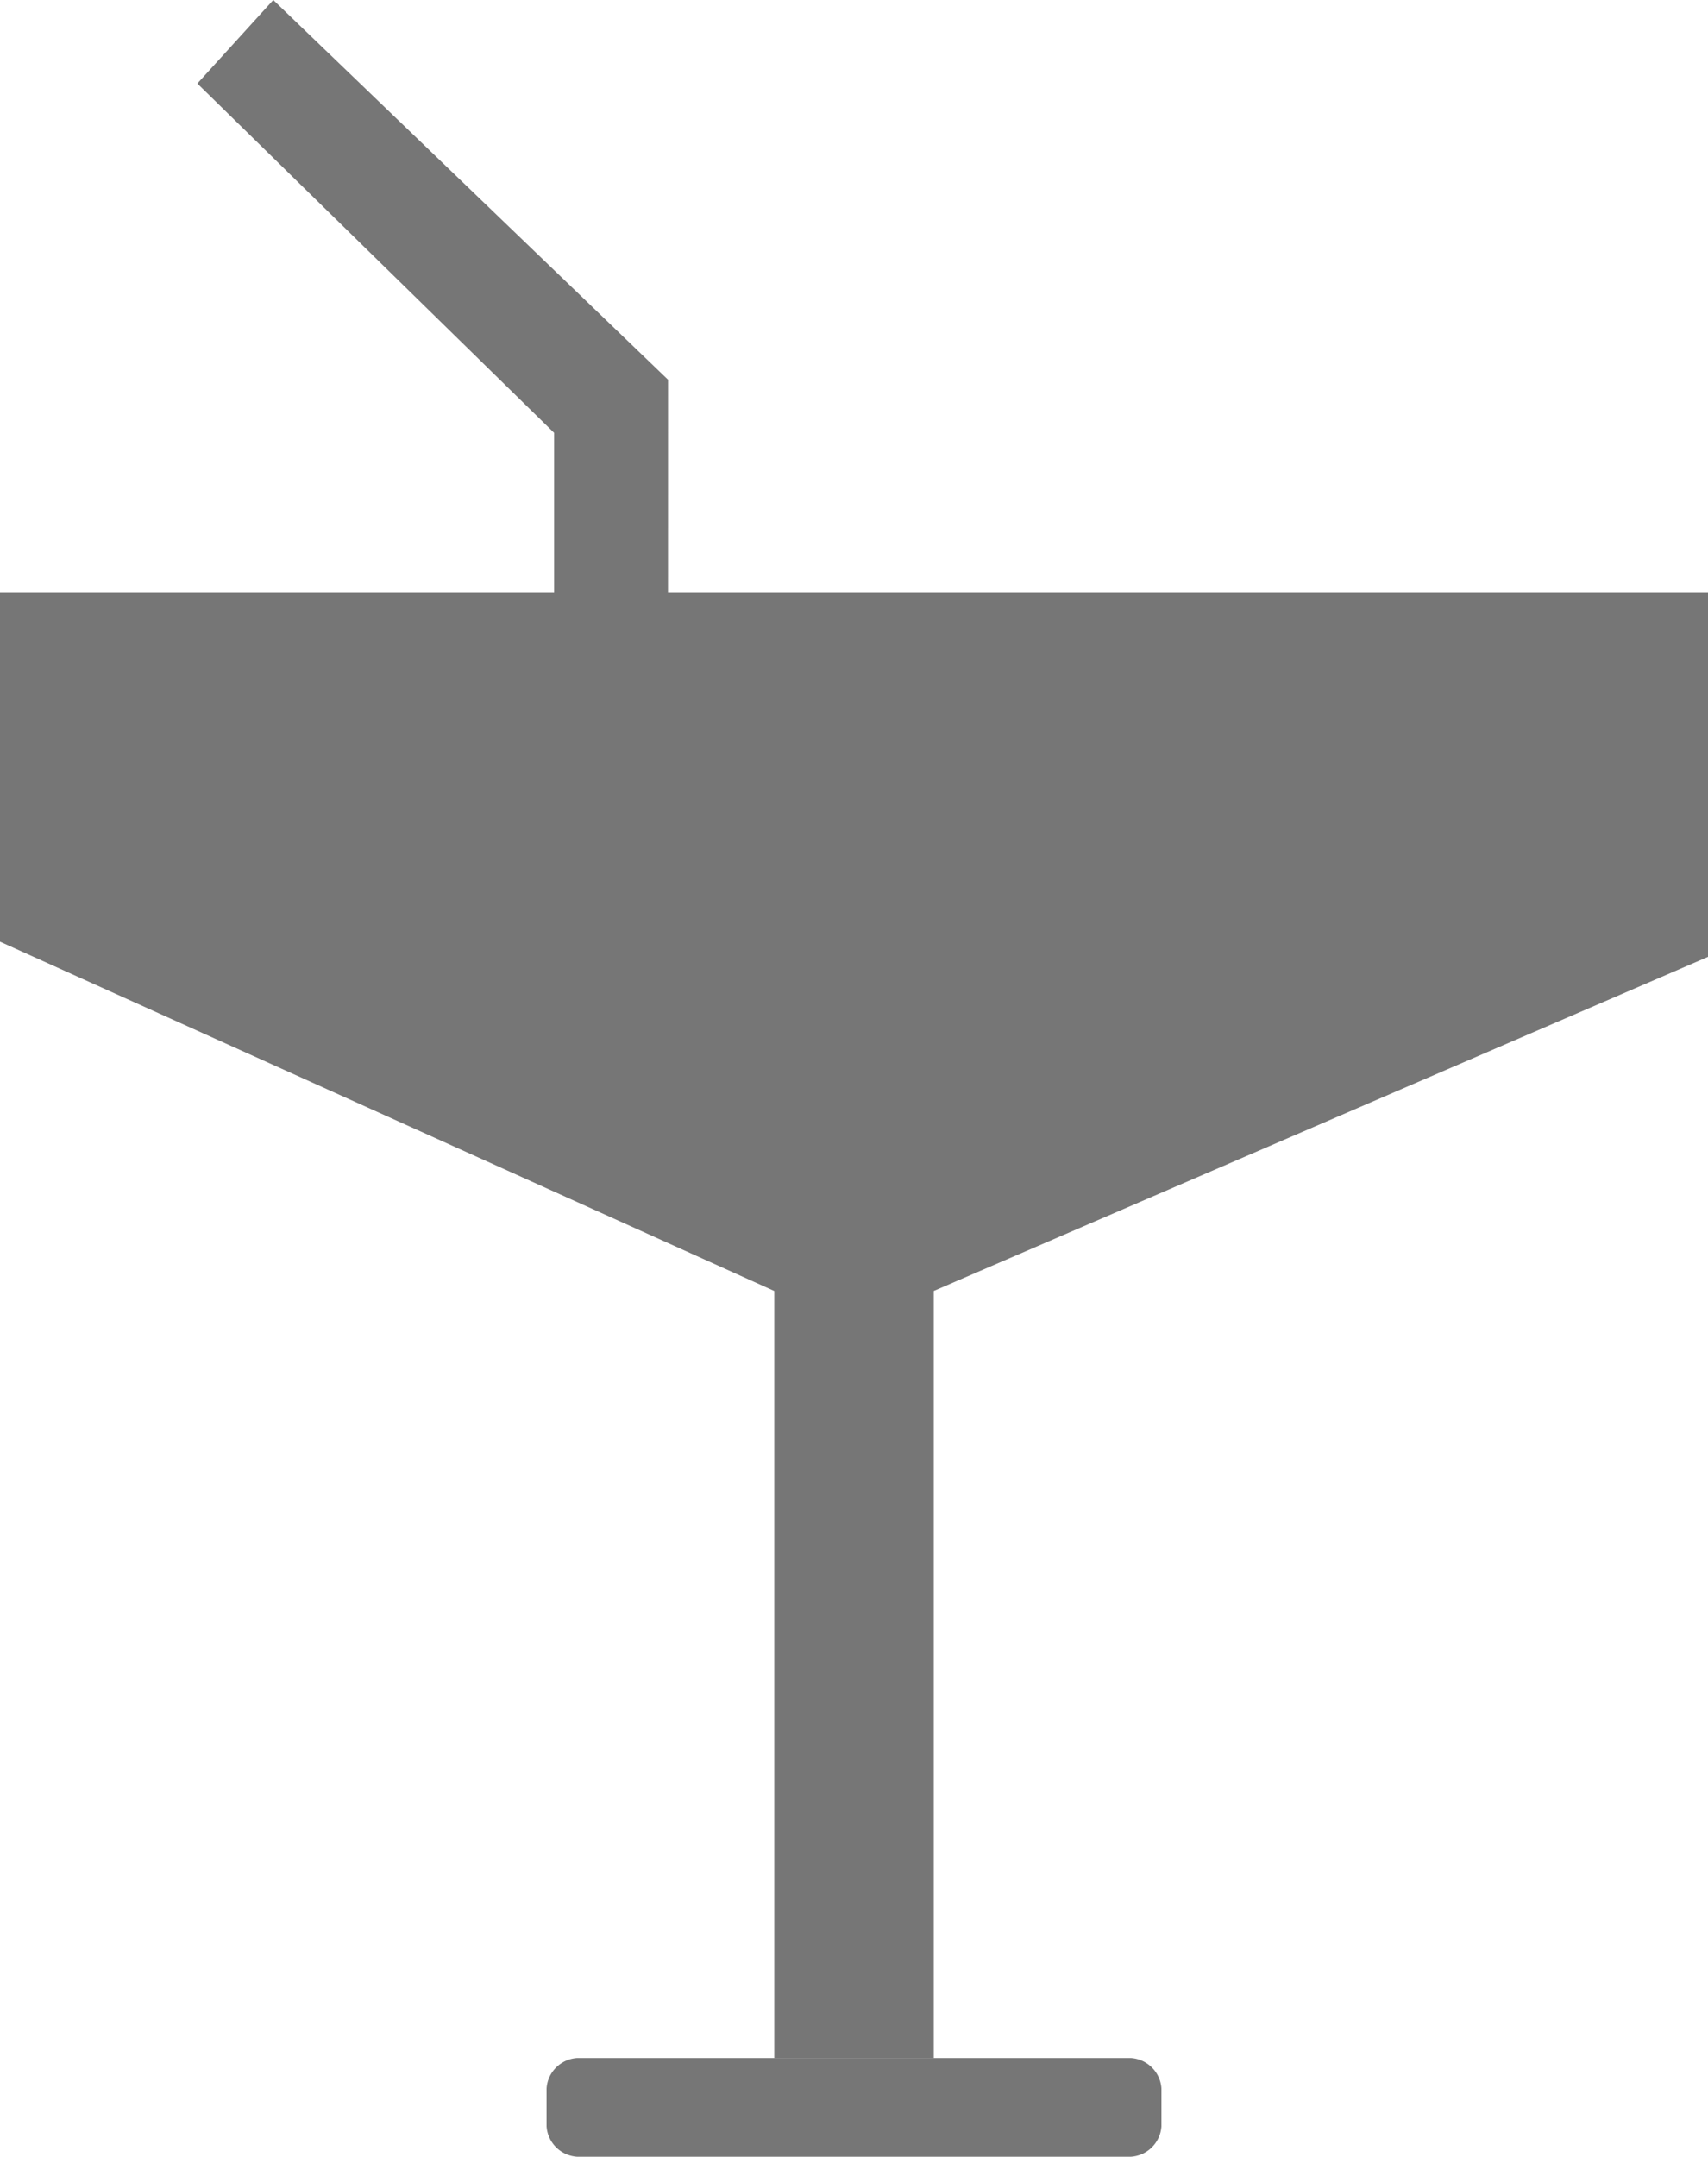
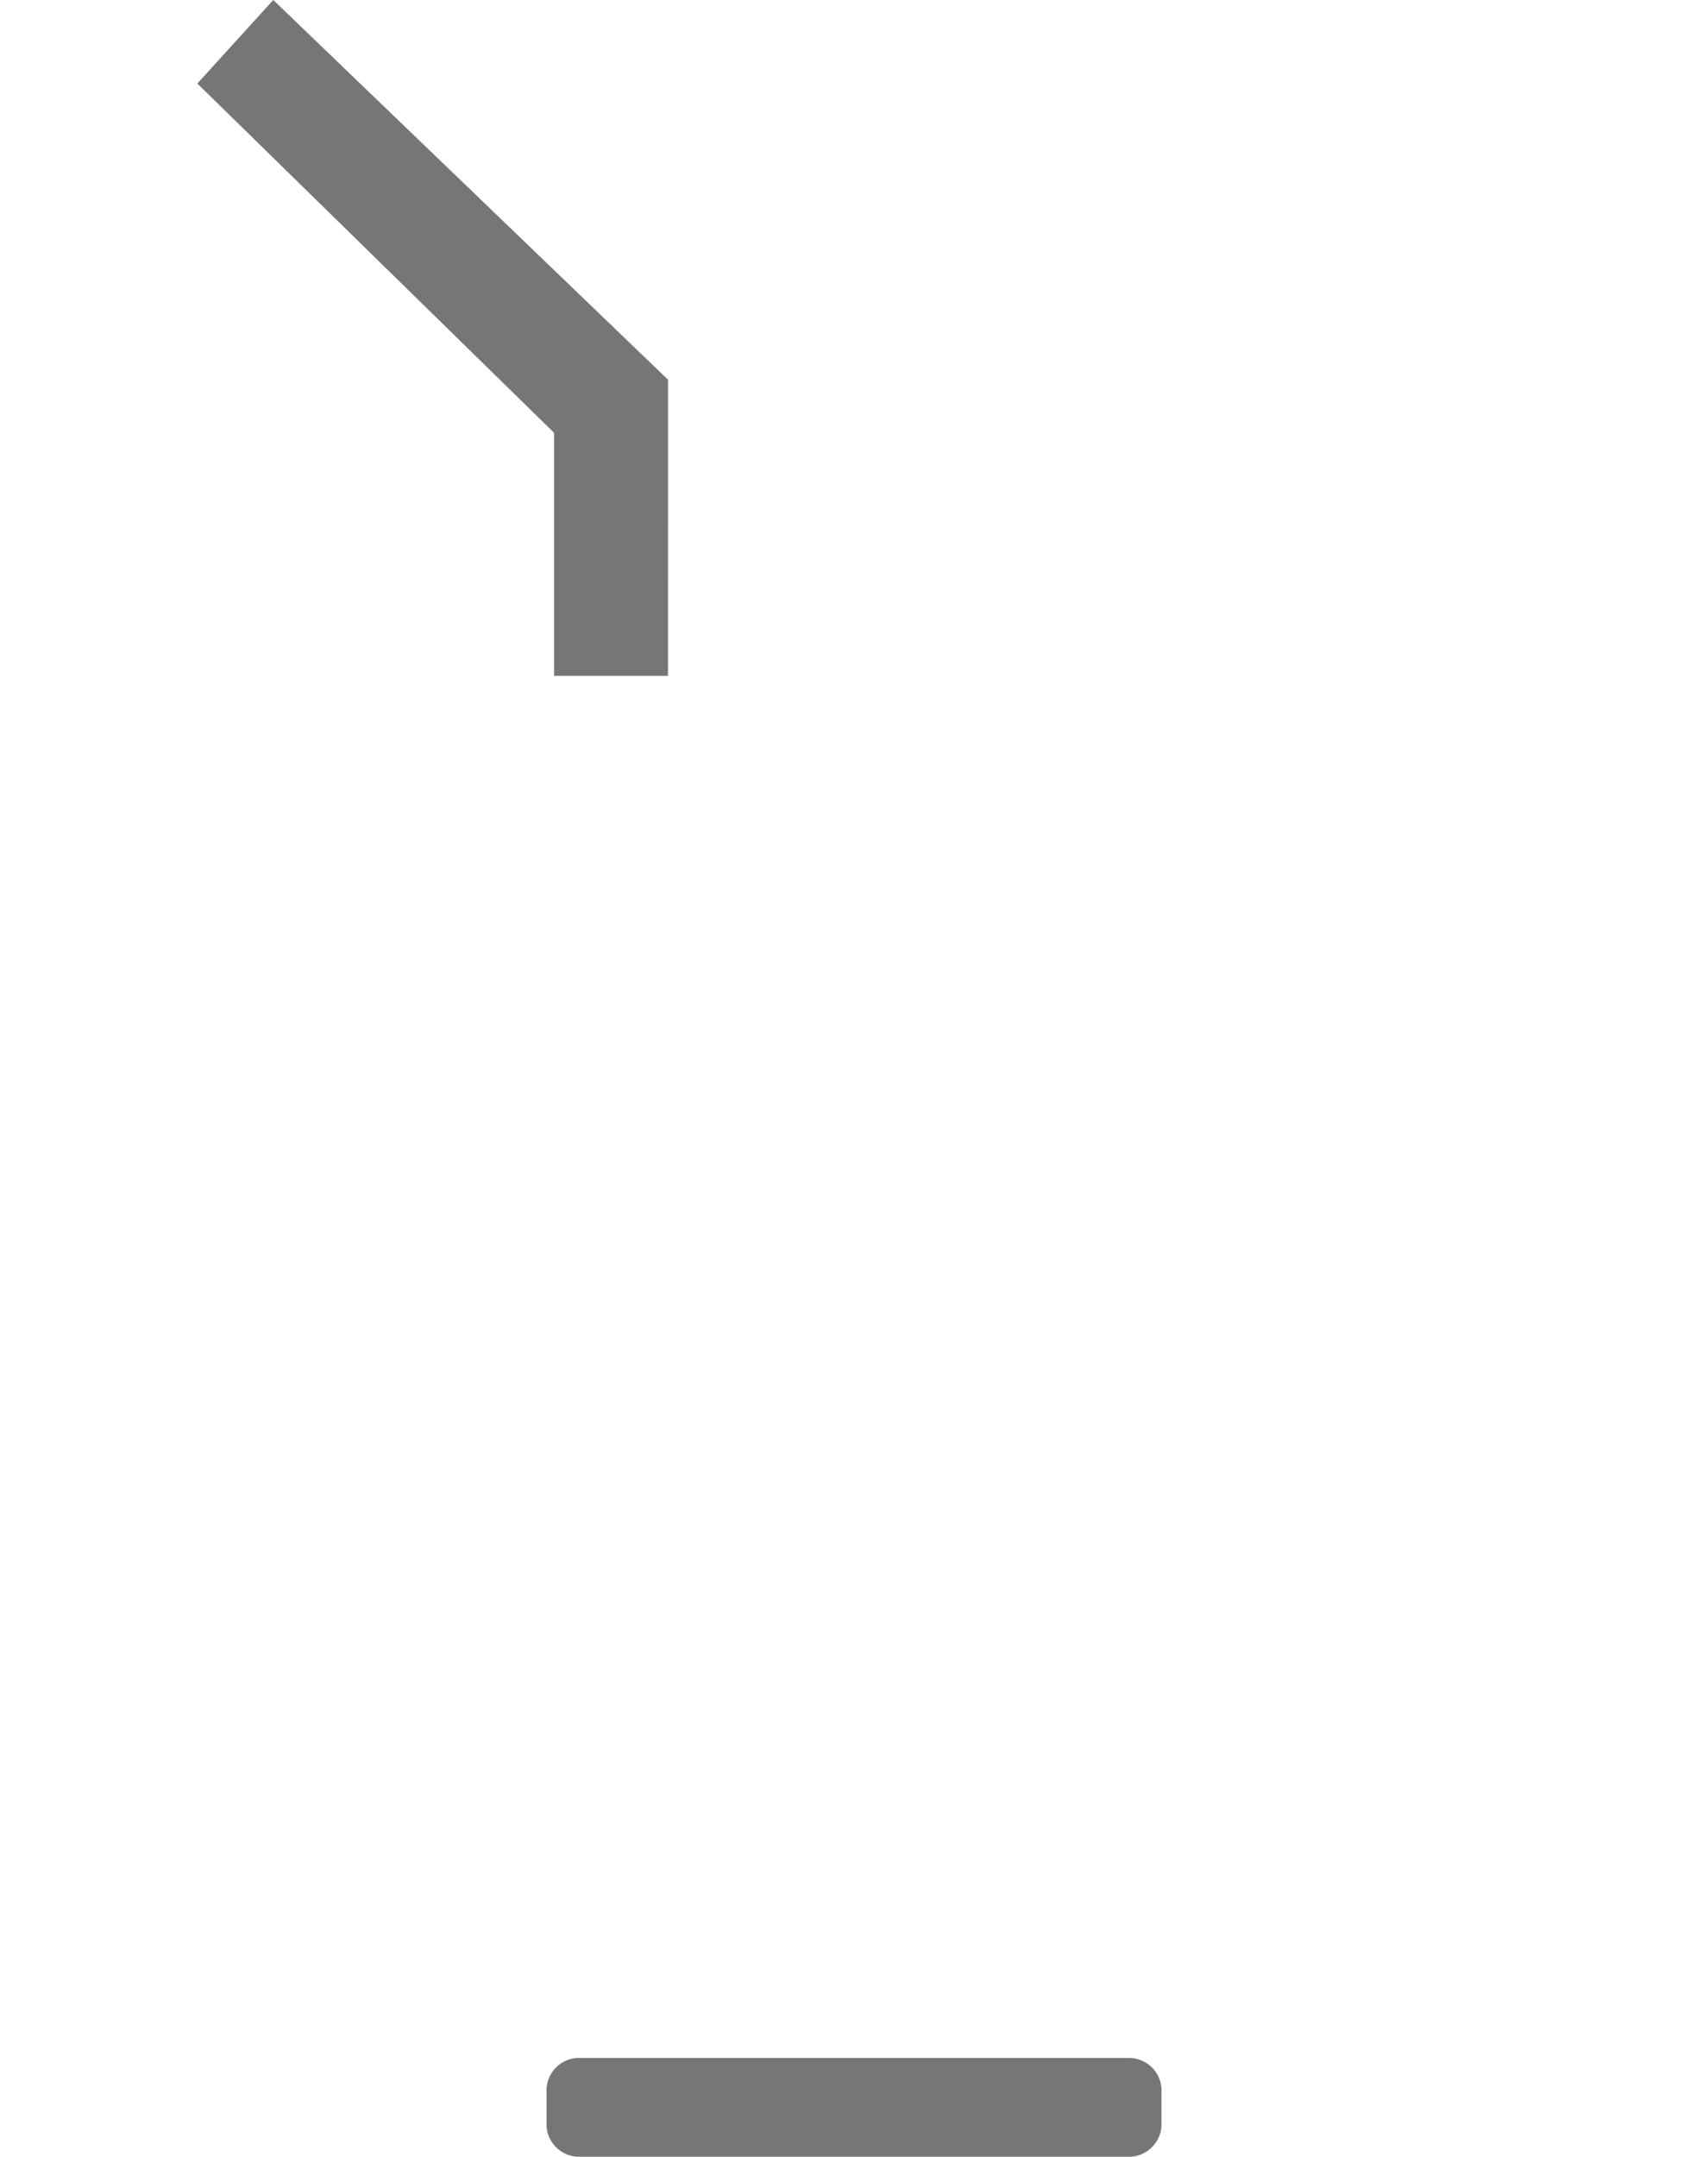
<svg xmlns="http://www.w3.org/2000/svg" id="Group_3967" data-name="Group 3967" viewBox="0 0 35 44.178">
  <defs>
    <style>
      .cls-1 {
        fill: #767676;
      }
    </style>
  </defs>
-   <path id="Path_1814" data-name="Path 1814" class="cls-1" d="M0,7.8v7.156l15.867,7.156V37.822h3.267V22.111L35,15.267V7.8Z" transform="translate(0 4.333)" />
  <path id="Path_1815" data-name="Path 1815" class="cls-1" d="M19.178,27.1H7.822a.669.669,0,0,0-.622.622V28.5a.669.669,0,0,0,.622.622H19.178A.669.669,0,0,0,19.8,28.5v-.778A.669.669,0,0,0,19.178,27.1Z" transform="translate(4 15.056)" />
  <path id="Path_1816" data-name="Path 1816" class="cls-1" d="M12.244,13.844H9.911V8.867L2.6,1.711,4.156,0l8.089,7.778Z" transform="translate(1.444)" />
</svg>